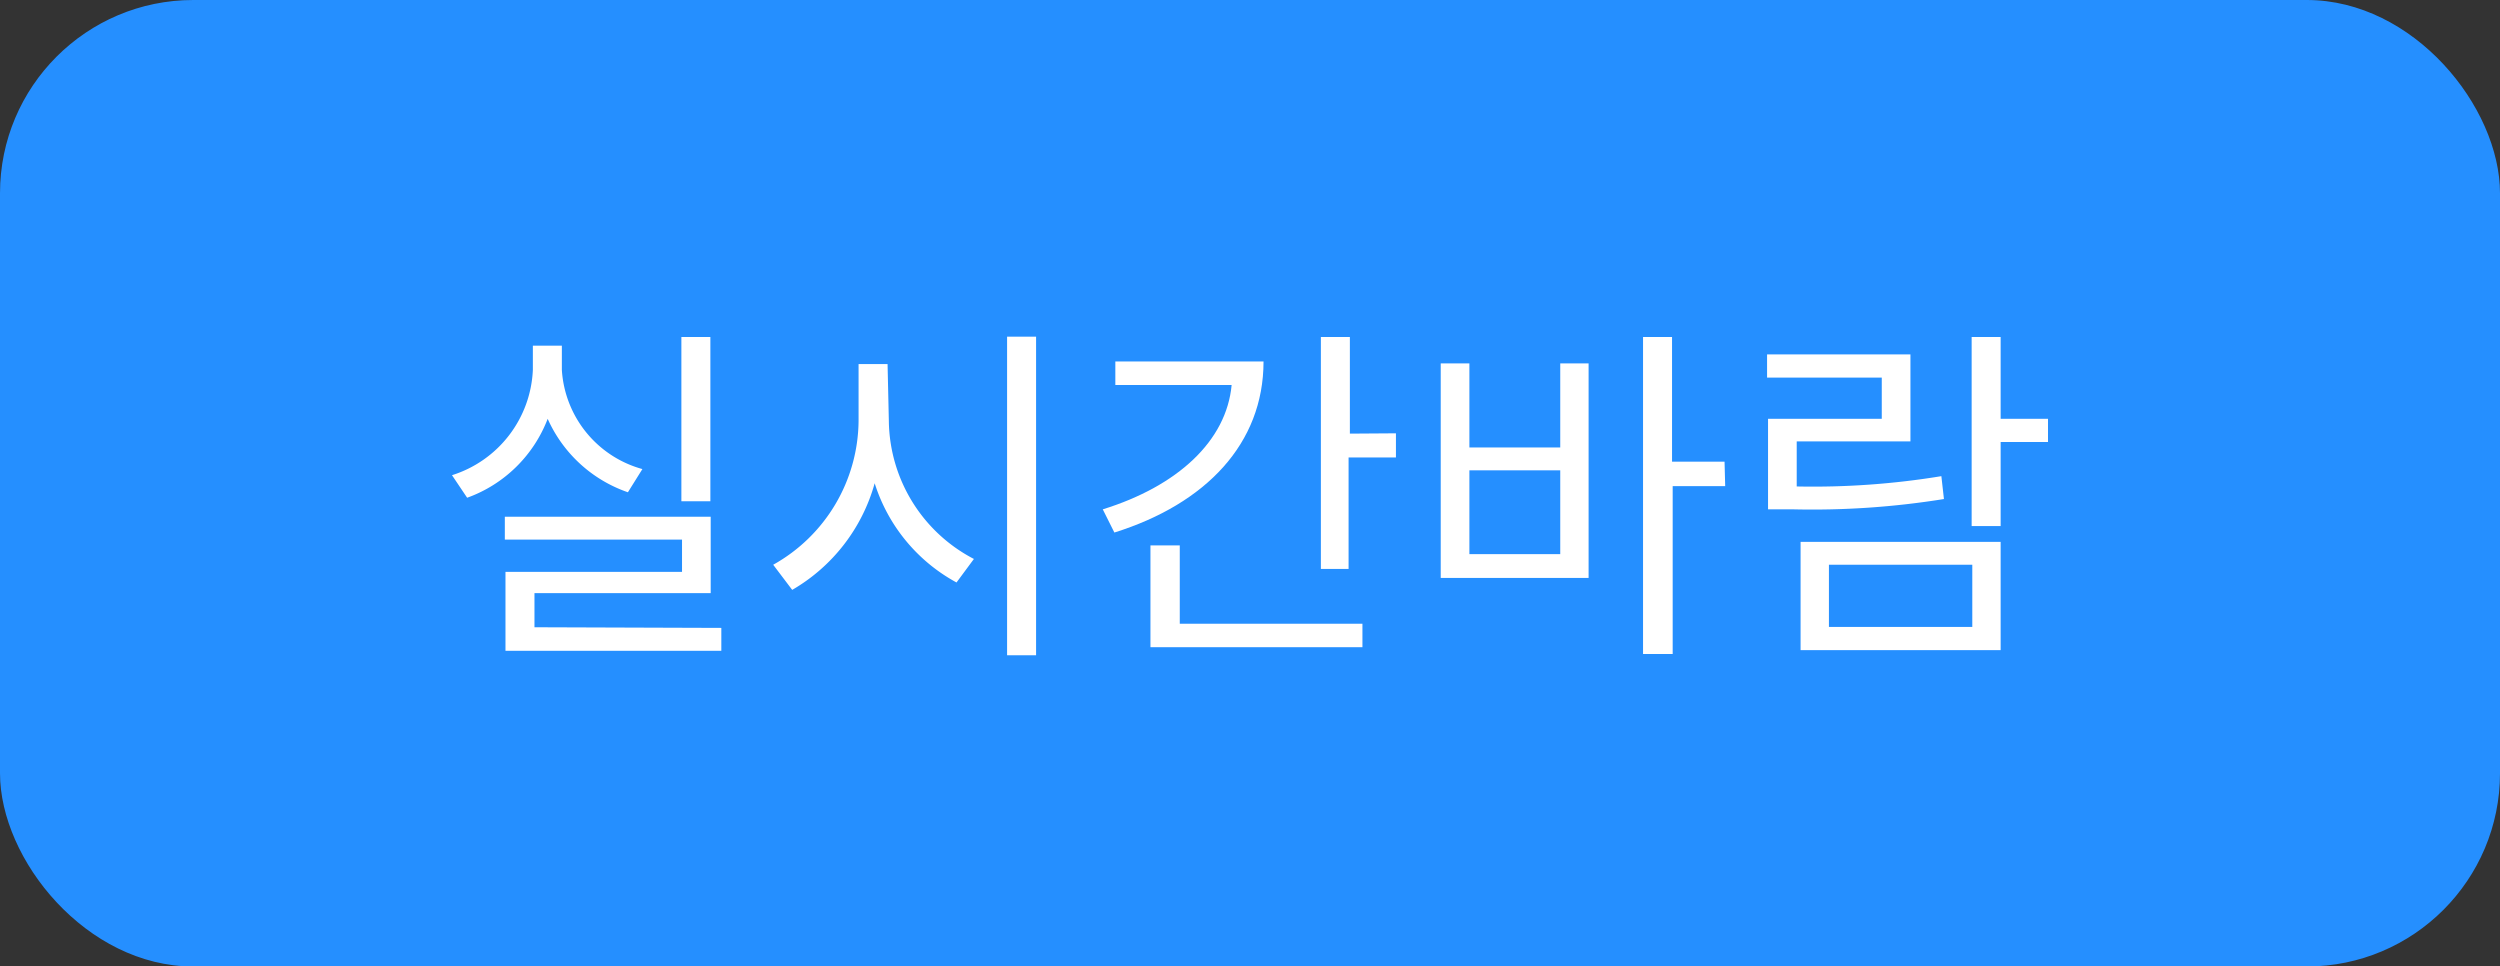
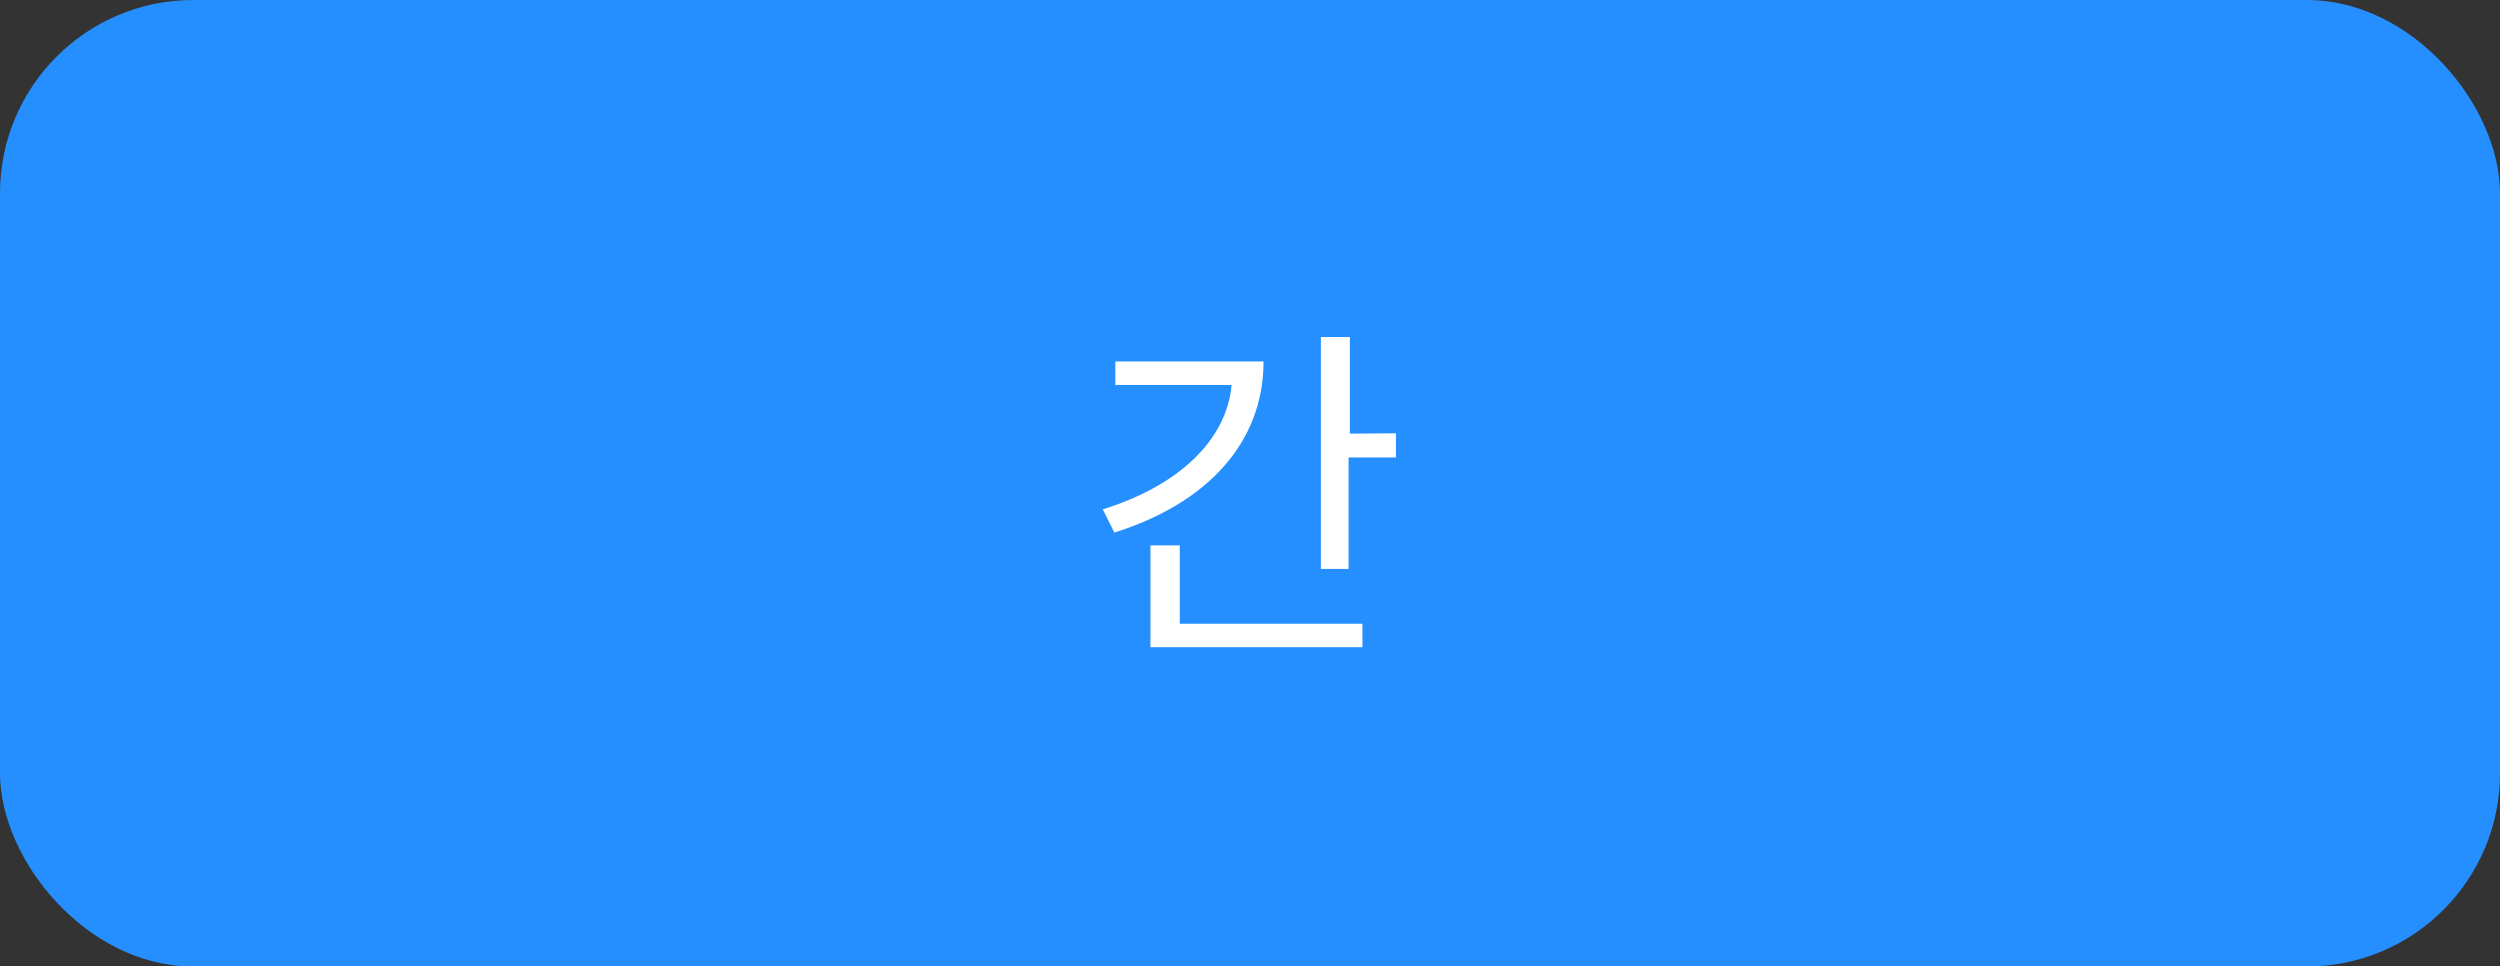
<svg xmlns="http://www.w3.org/2000/svg" width="77.6" height="30" viewBox="0 0 77.6 30">
  <rect x="0" y="0" width="77.6" height="30" fill="#333333" stroke="none" />
  <defs>
    <style>
      .a {
        fill: #258fff;
      }

      .b {
        isolation: isolate;
      }

      .c {
        fill: #fff;
      }
    </style>
  </defs>
  <g>
    <rect class="a" width="77.6" height="30" rx="6" />
    <g class="b">
      <g class="b">
-         <path class="c" d="M19.49,15.28A4.24,4.24,0,0,1,17,13a4.2,4.2,0,0,1-2.5,2.45l-.47-.7a3.59,3.59,0,0,0,2.51-3.27v-.75h.9v.75a3.41,3.41,0,0,0,2.5,3.08Zm2.9,4.21v.71h-6.7V17.75h5.48v-1h-5.5v-.71h6.39v2.37H16.59v1.06Zm-.34-3.93h-.9v-5.1h.9Z" />
-         <path class="c" d="M27.59,13.07a4.89,4.89,0,0,0,2.64,4.28l-.54.73A5.33,5.33,0,0,1,27.15,15a5.54,5.54,0,0,1-2.56,3.31L24,17.53a5.16,5.16,0,0,0,2.65-4.46V11.3h.9Zm4.57-2.62v9.89h-.9V10.45Z" />
        <path class="c" d="M39.22,11.22c0,2.55-1.79,4.42-4.63,5.31l-.36-.72c2.32-.72,3.84-2.12,4-3.86H34.62v-.73Zm-2.6,8.14h5.67v.73H35.71V16.93h.91Zm6.71-5.91v.75H41.86v3.46H41v-7.2h.9v3Z" />
-         <path class="c" d="M48.43,11.28h.88v6.66H44.72V11.28h.89v2.61h2.82Zm0,3.32H45.61v2.6h2.82Zm5.12.49H51.92V20.3H51V10.46h.9v3.87h1.63Z" />
-         <path class="c" d="M60.34,15.49a25.63,25.63,0,0,1-4.68.32h-.78V13h3.53V11.72H54.85V11H59.3v2.7H55.77v1.4a24.59,24.59,0,0,0,4.49-.32Zm-4.45,1.33H62.1v3.36H55.89Zm.88,2.64h4.45V17.53H56.77Zm6.8-5.74H62.1v2.61h-.9V10.46h.9V13h1.47Z" />
      </g>
    </g>
  </g>
</svg>